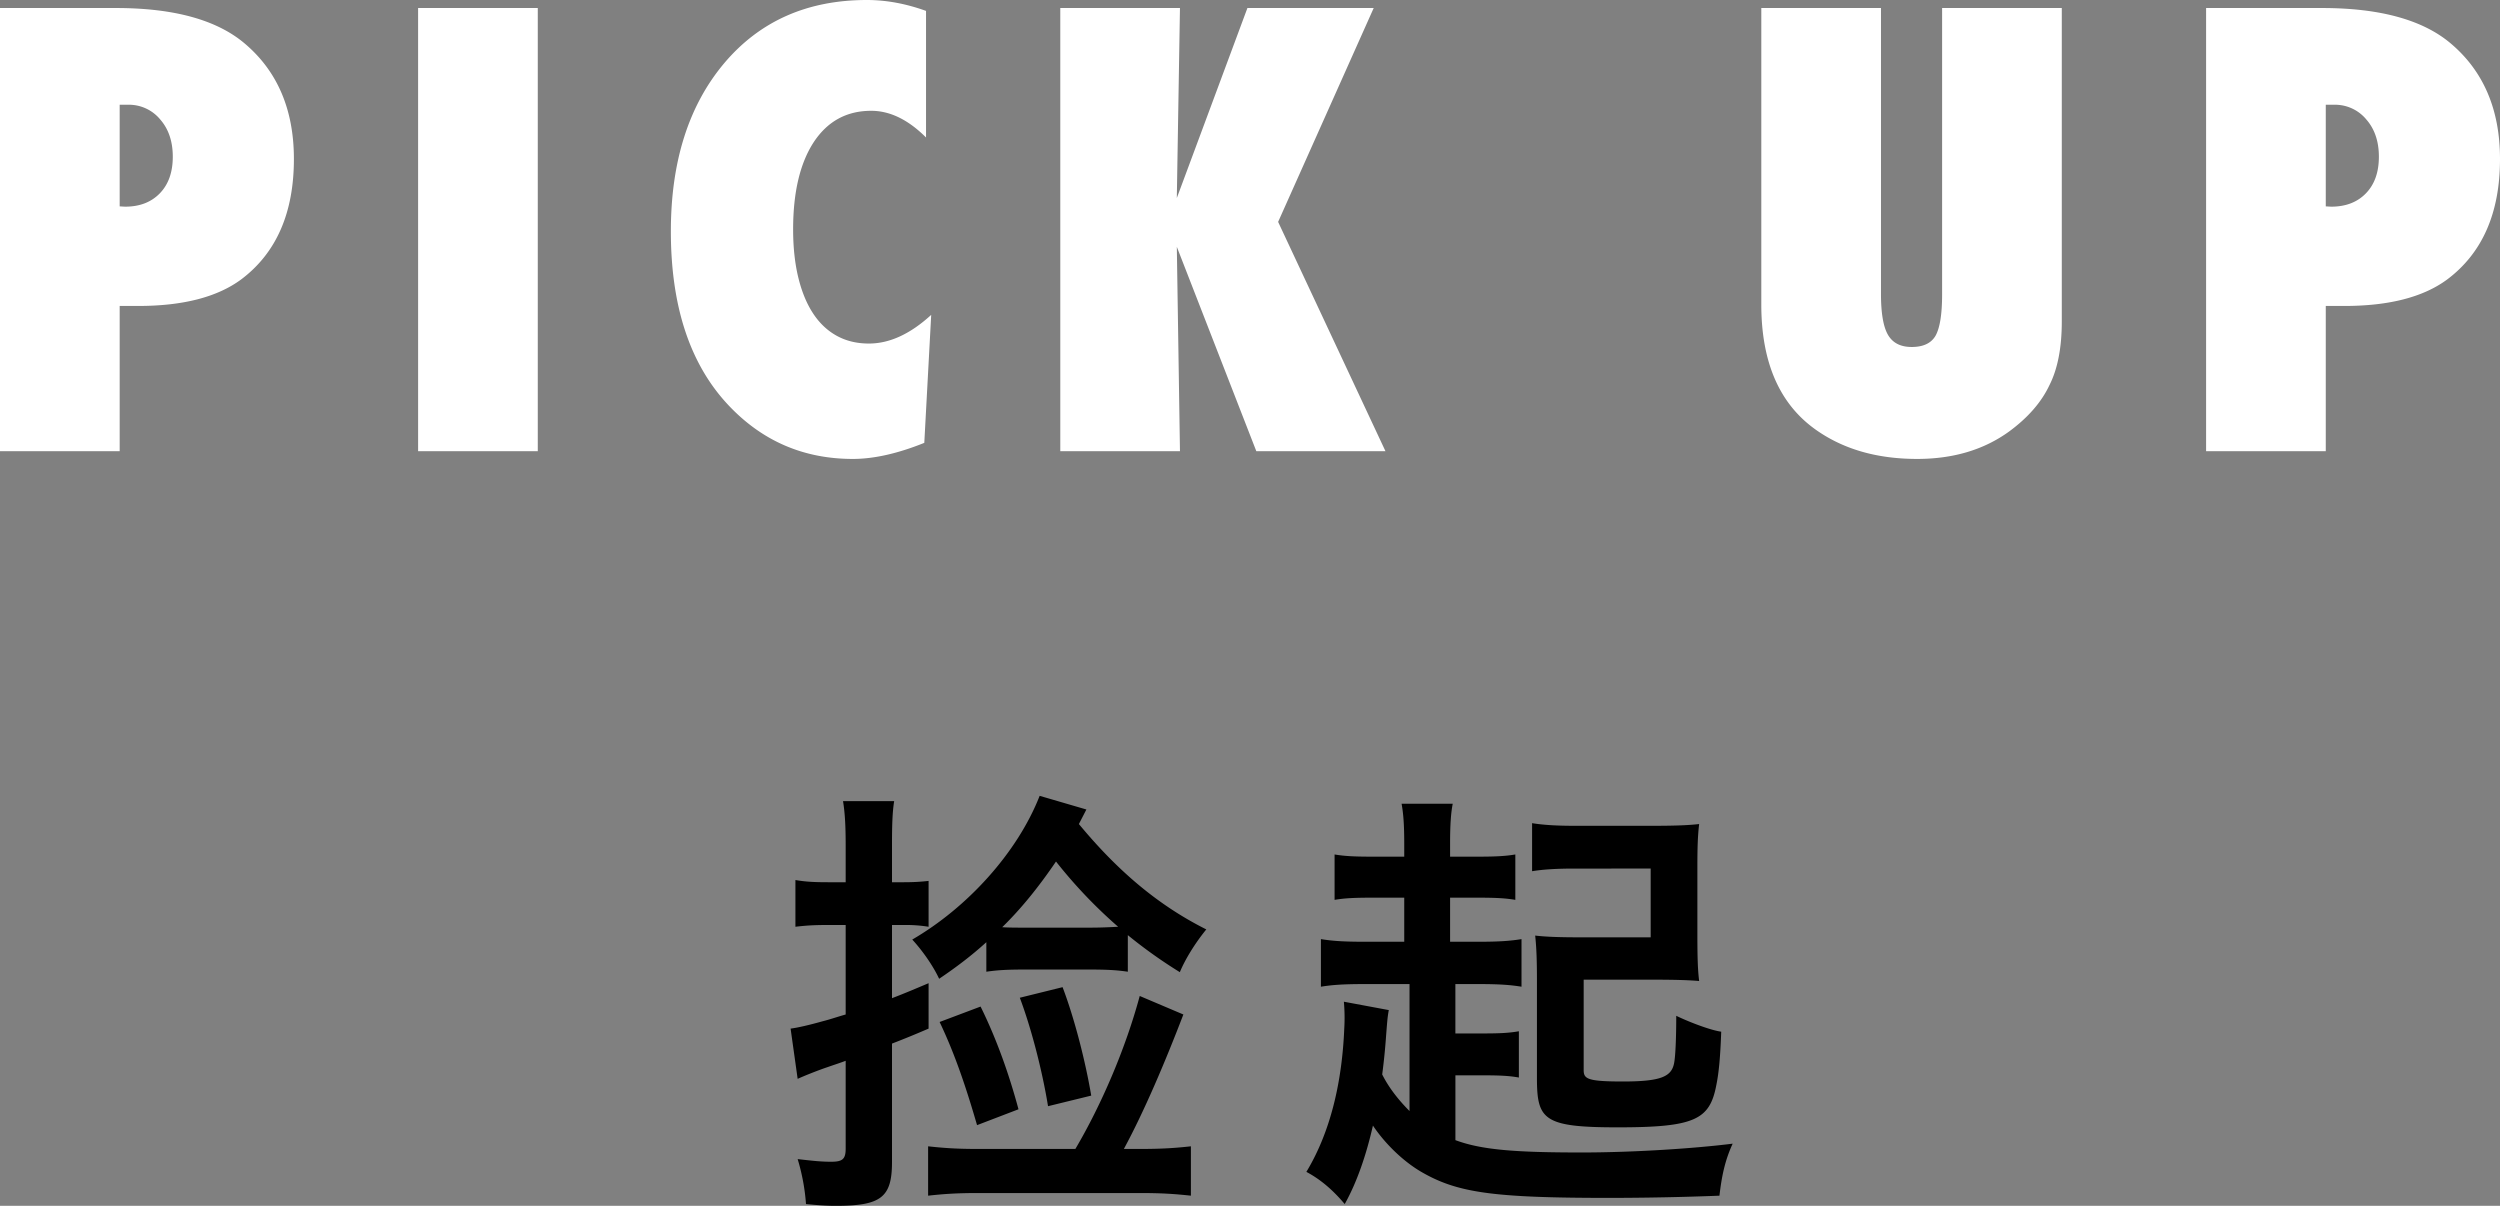
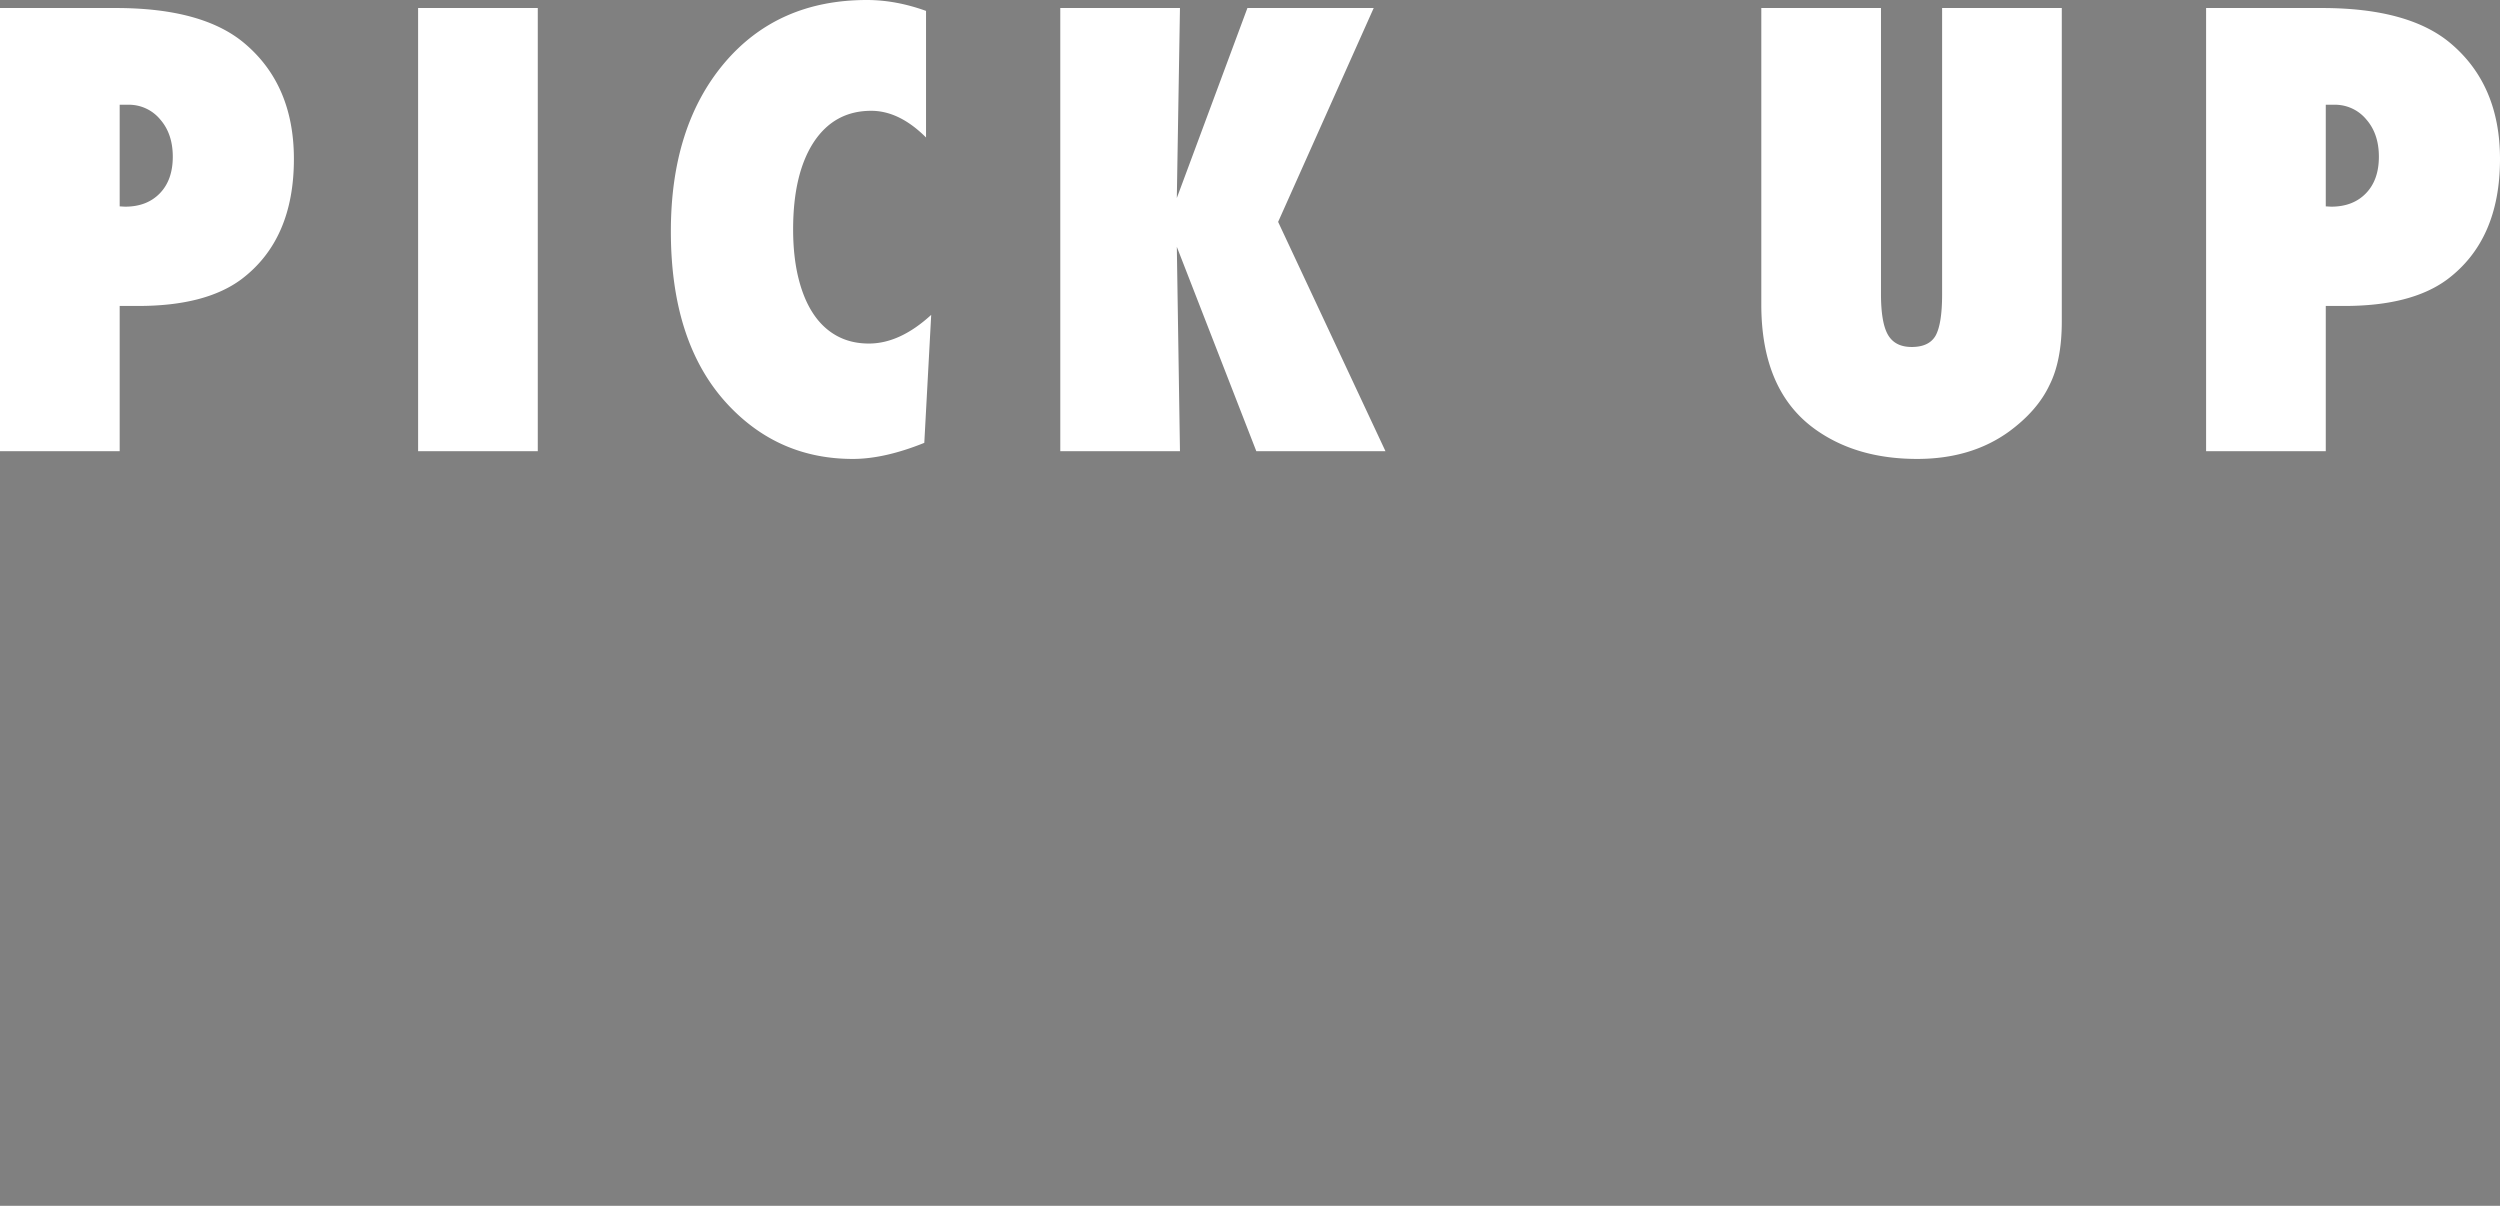
<svg xmlns="http://www.w3.org/2000/svg" id="_レイヤー_2" data-name="レイヤー 2" viewBox="0 0 85.062 41.028">
  <rect x="0" y="0" width="85.062" height="41.028" fill="#808080" stroke="none" />
  <defs>
    <style>.cls-1{fill:#fff}</style>
  </defs>
  <g id="header">
    <path d="M4.072 15.352H0V.273h3.945c1.966 0 3.425.4 4.375 1.202C9.44 2.419 10 3.73 10 5.41c0 1.83-.596 3.194-1.787 4.092-.814.605-1.983.908-3.506.908h-.635v4.942Zm0-8.33.186.01c.495 0 .888-.152 1.181-.455s.44-.718.44-1.245c0-.52-.144-.944-.43-1.27a1.38 1.38 0 0 0-1.094-.498h-.283v3.457ZM18.298 15.352h-4.072V.273h4.072v15.079ZM31.684 10.713l-.235 4.355c-.905.365-1.716.547-2.431.547-1.687 0-3.106-.618-4.258-1.855-1.29-1.387-1.934-3.35-1.934-5.889 0-2.376.606-4.284 1.817-5.723C25.853.716 27.472 0 29.496 0c.657 0 1.328.124 2.012.371v4.307c-.606-.606-1.228-.908-1.865-.908-.833 0-1.485.355-1.954 1.064-.468.716-.703 1.706-.703 2.969 0 .612.059 1.159.176 1.64.117.482.285.889.503 1.221s.486.586.806.762.683.263 1.093.263c.704 0 1.41-.325 2.12-.976ZM47.14 15.352h-4.394l-2.705-6.954.107 6.954h-4.072V.273h4.072l-.107 6.465L42.443.273h4.297L43.488 7.55l3.653 7.803ZM66.08.273h4.072v10.665c0 .892-.14 1.614-.42 2.167-.273.58-.73 1.104-1.367 1.573-.86.625-1.904.937-3.135.937-1.393 0-2.561-.345-3.505-1.035-1.199-.879-1.797-2.285-1.797-4.219V.273H64V10c0 .658.08 1.123.24 1.396s.427.41.805.41c.39 0 .661-.126.81-.38.15-.267.225-.739.225-1.416V.273ZM79.134 15.352h-4.072V.273h3.945c1.966 0 3.425.4 4.375 1.202 1.12.944 1.68 2.255 1.68 3.935 0 1.83-.596 3.194-1.788 4.092-.813.605-1.982.908-3.505.908h-.635v4.942Zm0-8.33.185.01c.495 0 .889-.152 1.182-.455s.44-.718.44-1.245c0-.52-.144-.944-.43-1.27a1.38 1.38 0 0 0-1.094-.498h-.283v3.457Z" class="cls-1" />
-     <path d="M30.35 35.508v4.035c0 1.2-.375 1.485-1.906 1.485-.314 0-.554-.015-1.02-.06a7.02 7.02 0 0 0-.284-1.53c.525.06.795.09 1.14.09.39 0 .494-.09.494-.45v-2.985c-.194.075-.39.135-.6.21-.36.12-.839.315-1.034.405l-.24-1.71c.24-.03.63-.12 1.11-.255.24-.06.495-.15.764-.225v-3.045h-.63c-.42 0-.705.015-1.08.06v-1.59c.346.06.646.075 1.11.075h.6v-1.245c0-.735-.03-1.14-.09-1.515h1.74c-.06.375-.074.81-.074 1.515v1.245h.405c.33 0 .57-.015.84-.045v1.56a4.815 4.815 0 0 0-.84-.06h-.405v2.49c.434-.165.854-.345 1.245-.51v1.545c-.45.195-.856.36-1.245.51Zm.69-3.54c1.86-1.08 3.57-2.94 4.334-4.89l1.59.465-.255.495c1.23 1.485 2.596 2.715 4.335 3.585-.39.48-.72 1.02-.9 1.455a16.482 16.482 0 0 1-1.77-1.26v1.245c-.404-.06-.75-.075-1.364-.075h-2.085c-.615 0-.96.015-1.365.075v-1.005c-.51.465-1.05.87-1.606 1.245-.21-.45-.57-.96-.915-1.335Zm7.74 7.125c.75 0 1.2-.03 1.74-.09v1.68c-.556-.06-.99-.09-1.74-.09h-5.506c-.705 0-1.155.03-1.695.09v-1.68c.54.06.99.09 1.695.09h3.315c.886-1.5 1.71-3.42 2.19-5.205l1.485.63c-.615 1.605-1.334 3.3-2.025 4.575h.54Zm-5.416-4.845c.555 1.125.976 2.325 1.29 3.495l-1.41.54c-.36-1.245-.75-2.415-1.274-3.51l1.394-.525Zm.736-2.7c.224.015.464.015.764.015h2.22c.39 0 .675-.015.96-.03a16.44 16.44 0 0 1-2.114-2.22c-.57.84-1.17 1.59-1.83 2.235Zm2.054 2.04c.406 1.065.78 2.535.975 3.69l-1.47.36c-.194-1.2-.57-2.655-.96-3.69l1.455-.36ZM58.954 38.913c-.27.585-.375 1.125-.45 1.77a98.803 98.803 0 0 1-3.75.075c-4.005 0-5.19-.18-6.42-.9-.63-.375-1.23-.975-1.62-1.56-.225.99-.54 1.92-.96 2.67-.404-.48-.824-.84-1.305-1.095.825-1.365 1.215-3.06 1.29-4.89a6.155 6.155 0 0 0-.014-.9l1.529.285c-.045.225-.06.465-.09.84-.03.435-.075.9-.135 1.35.225.45.555.87.93 1.245v-4.32h-1.545c-.72 0-1.11.03-1.47.09v-1.62c.36.06.75.09 1.47.09h1.365v-1.5h-1.065c-.6 0-.96.015-1.305.075v-1.545c.345.06.705.075 1.305.075h1.065v-.45c0-.645-.03-1.02-.09-1.35h1.74c-.06.3-.09.705-.09 1.35v.45h.915c.6 0 .96-.015 1.305-.075v1.545c-.345-.06-.705-.075-1.305-.075h-.915v1.5h.99c.69 0 1.08-.03 1.44-.09v1.62c-.36-.06-.75-.09-1.44-.09h-.81v1.68h.945c.556 0 .885-.015 1.215-.075v1.575c-.33-.06-.66-.075-1.215-.075h-.944v2.205c.884.33 2.024.42 4.289.42 1.754 0 3.84-.135 5.145-.3Zm-5.385-9.36c-.615 0-1.08.03-1.44.09v-1.635c.36.06.825.09 1.44.09h2.624c.75 0 1.23-.015 1.62-.06-.044.375-.06.75-.06 1.44v2.325c0 .825.016 1.215.06 1.575-.375-.03-.81-.045-1.665-.045h-2.264v3.075c0 .3.12.39 1.335.39 1.29 0 1.65-.165 1.74-.615.045-.21.075-.825.075-1.62.465.225 1.185.495 1.53.54-.03.825-.076 1.38-.166 1.815-.224 1.185-.734 1.44-3.359 1.44-2.52 0-2.745-.255-2.745-1.68v-3.315c0-.675-.015-1.11-.06-1.53.375.045.87.06 1.56.06h2.37v-2.34H53.57Z" />
  </g>
</svg>